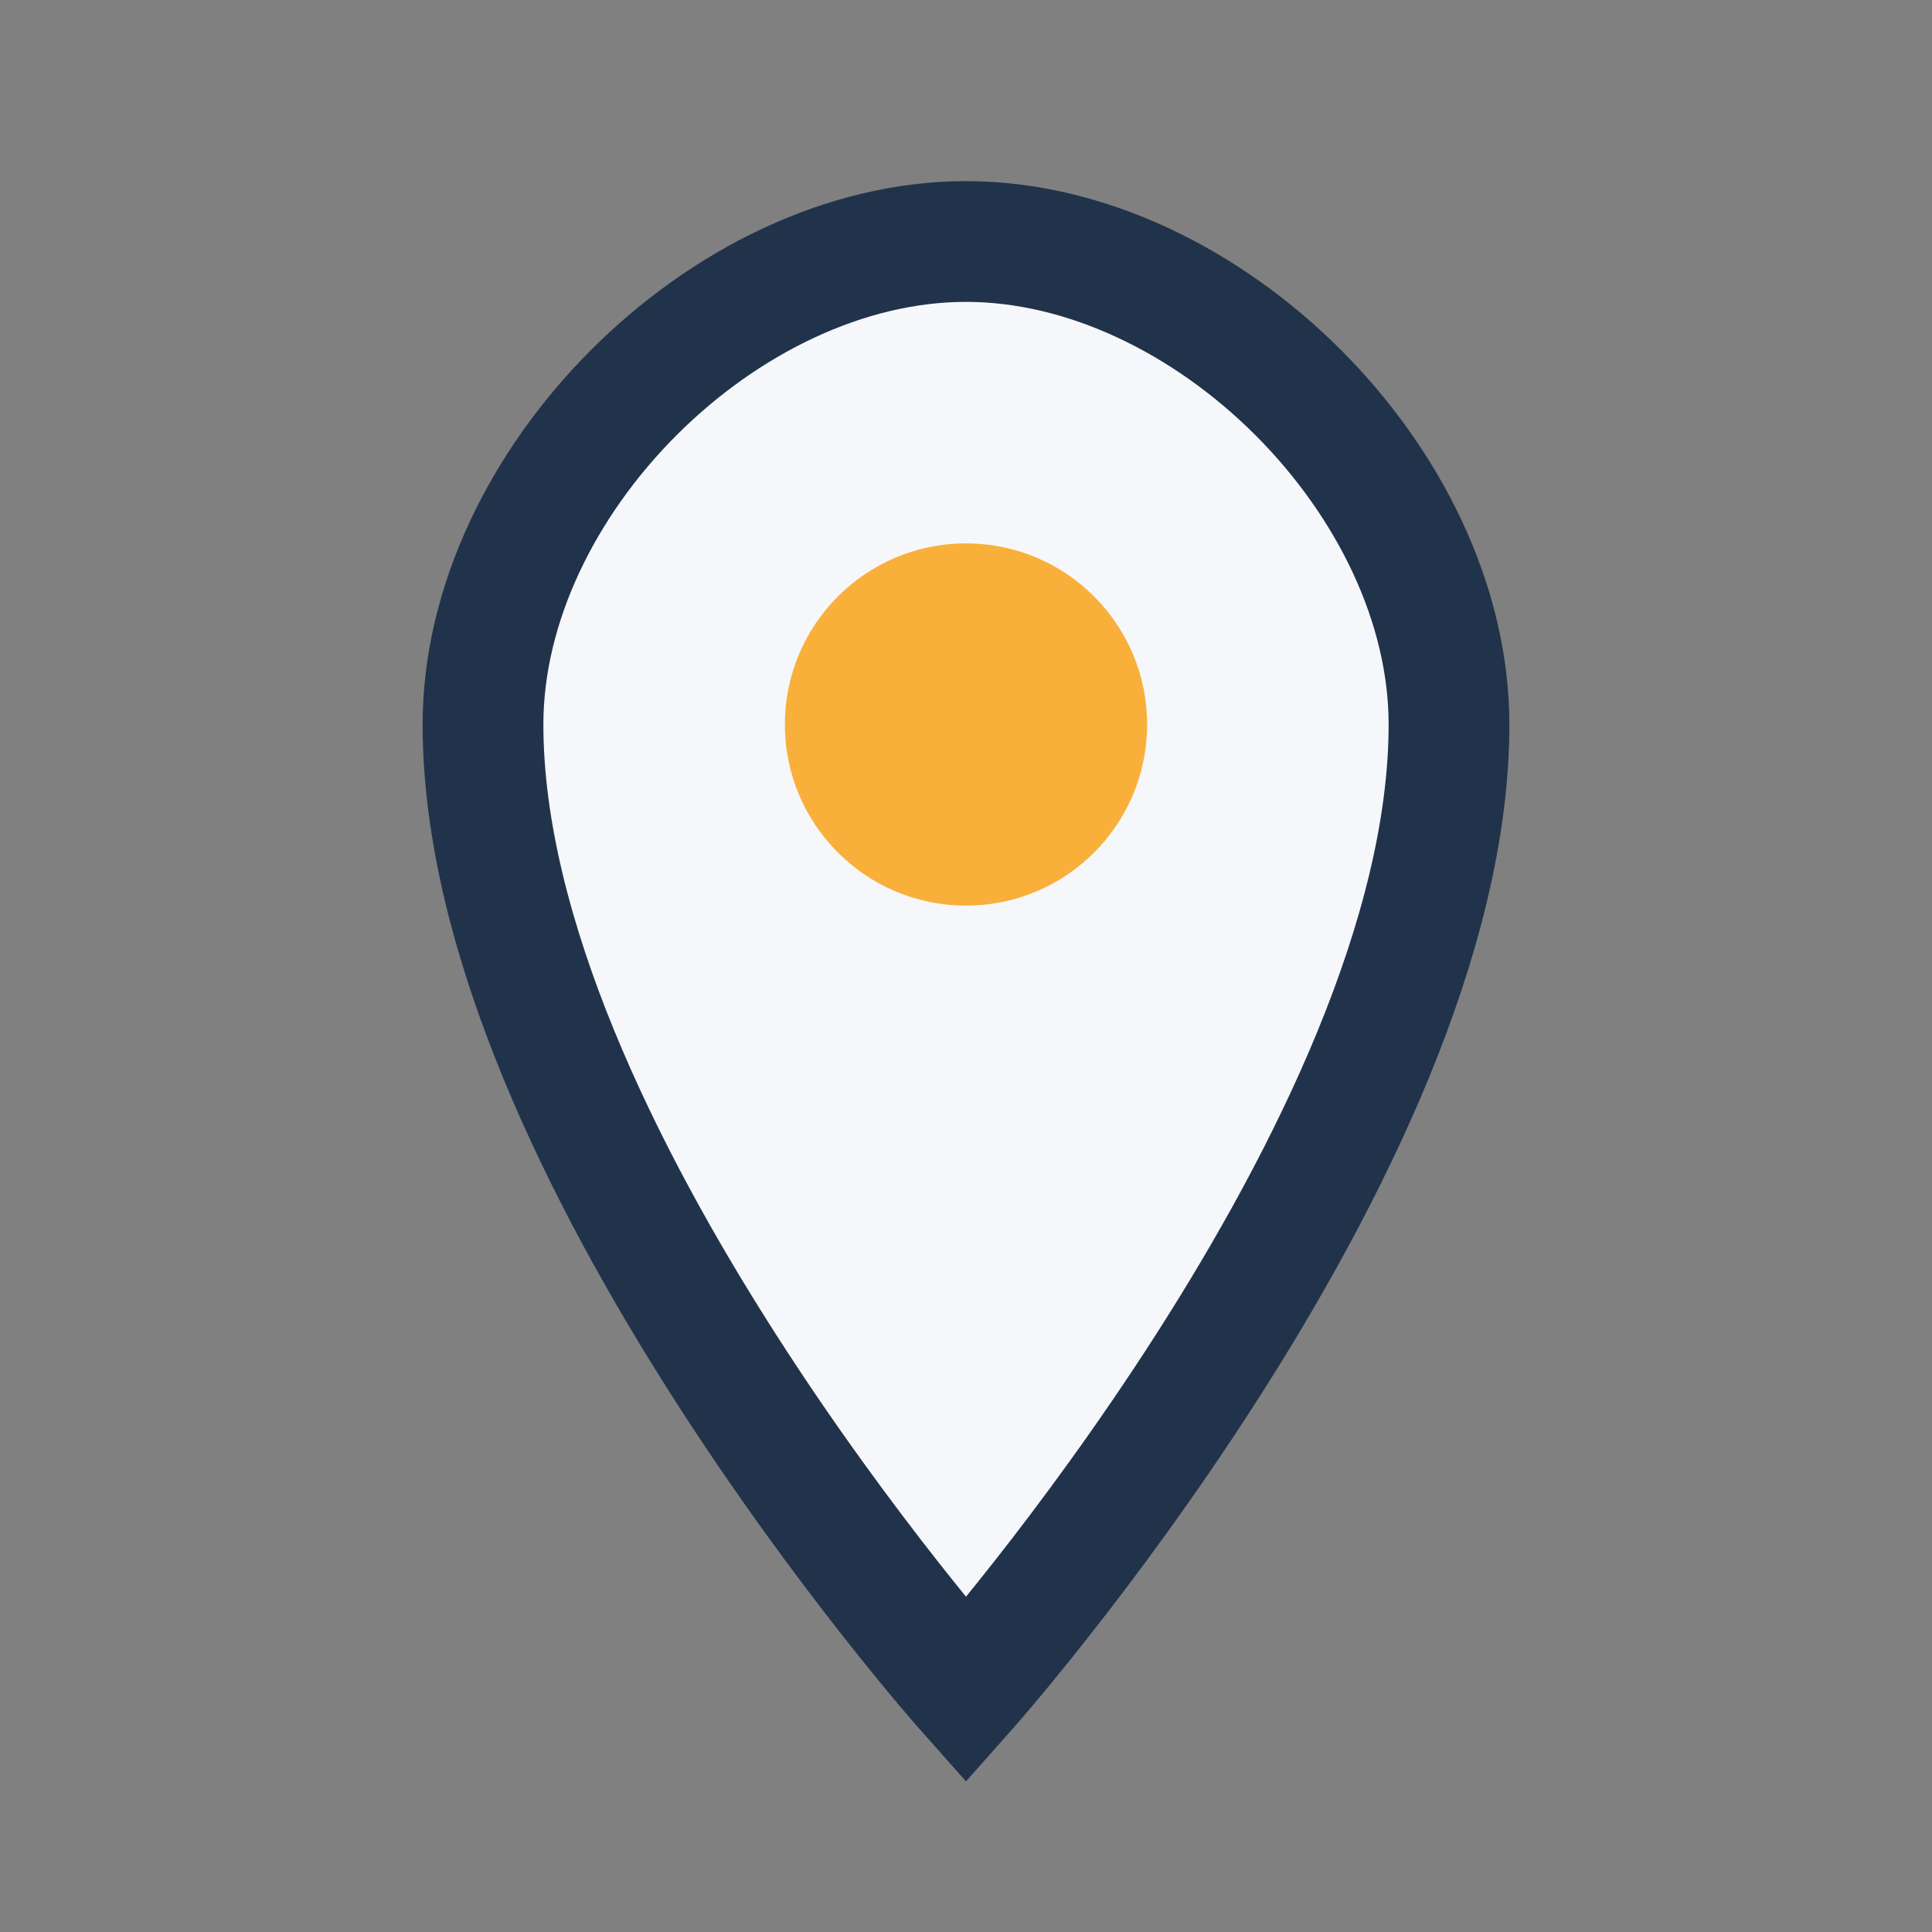
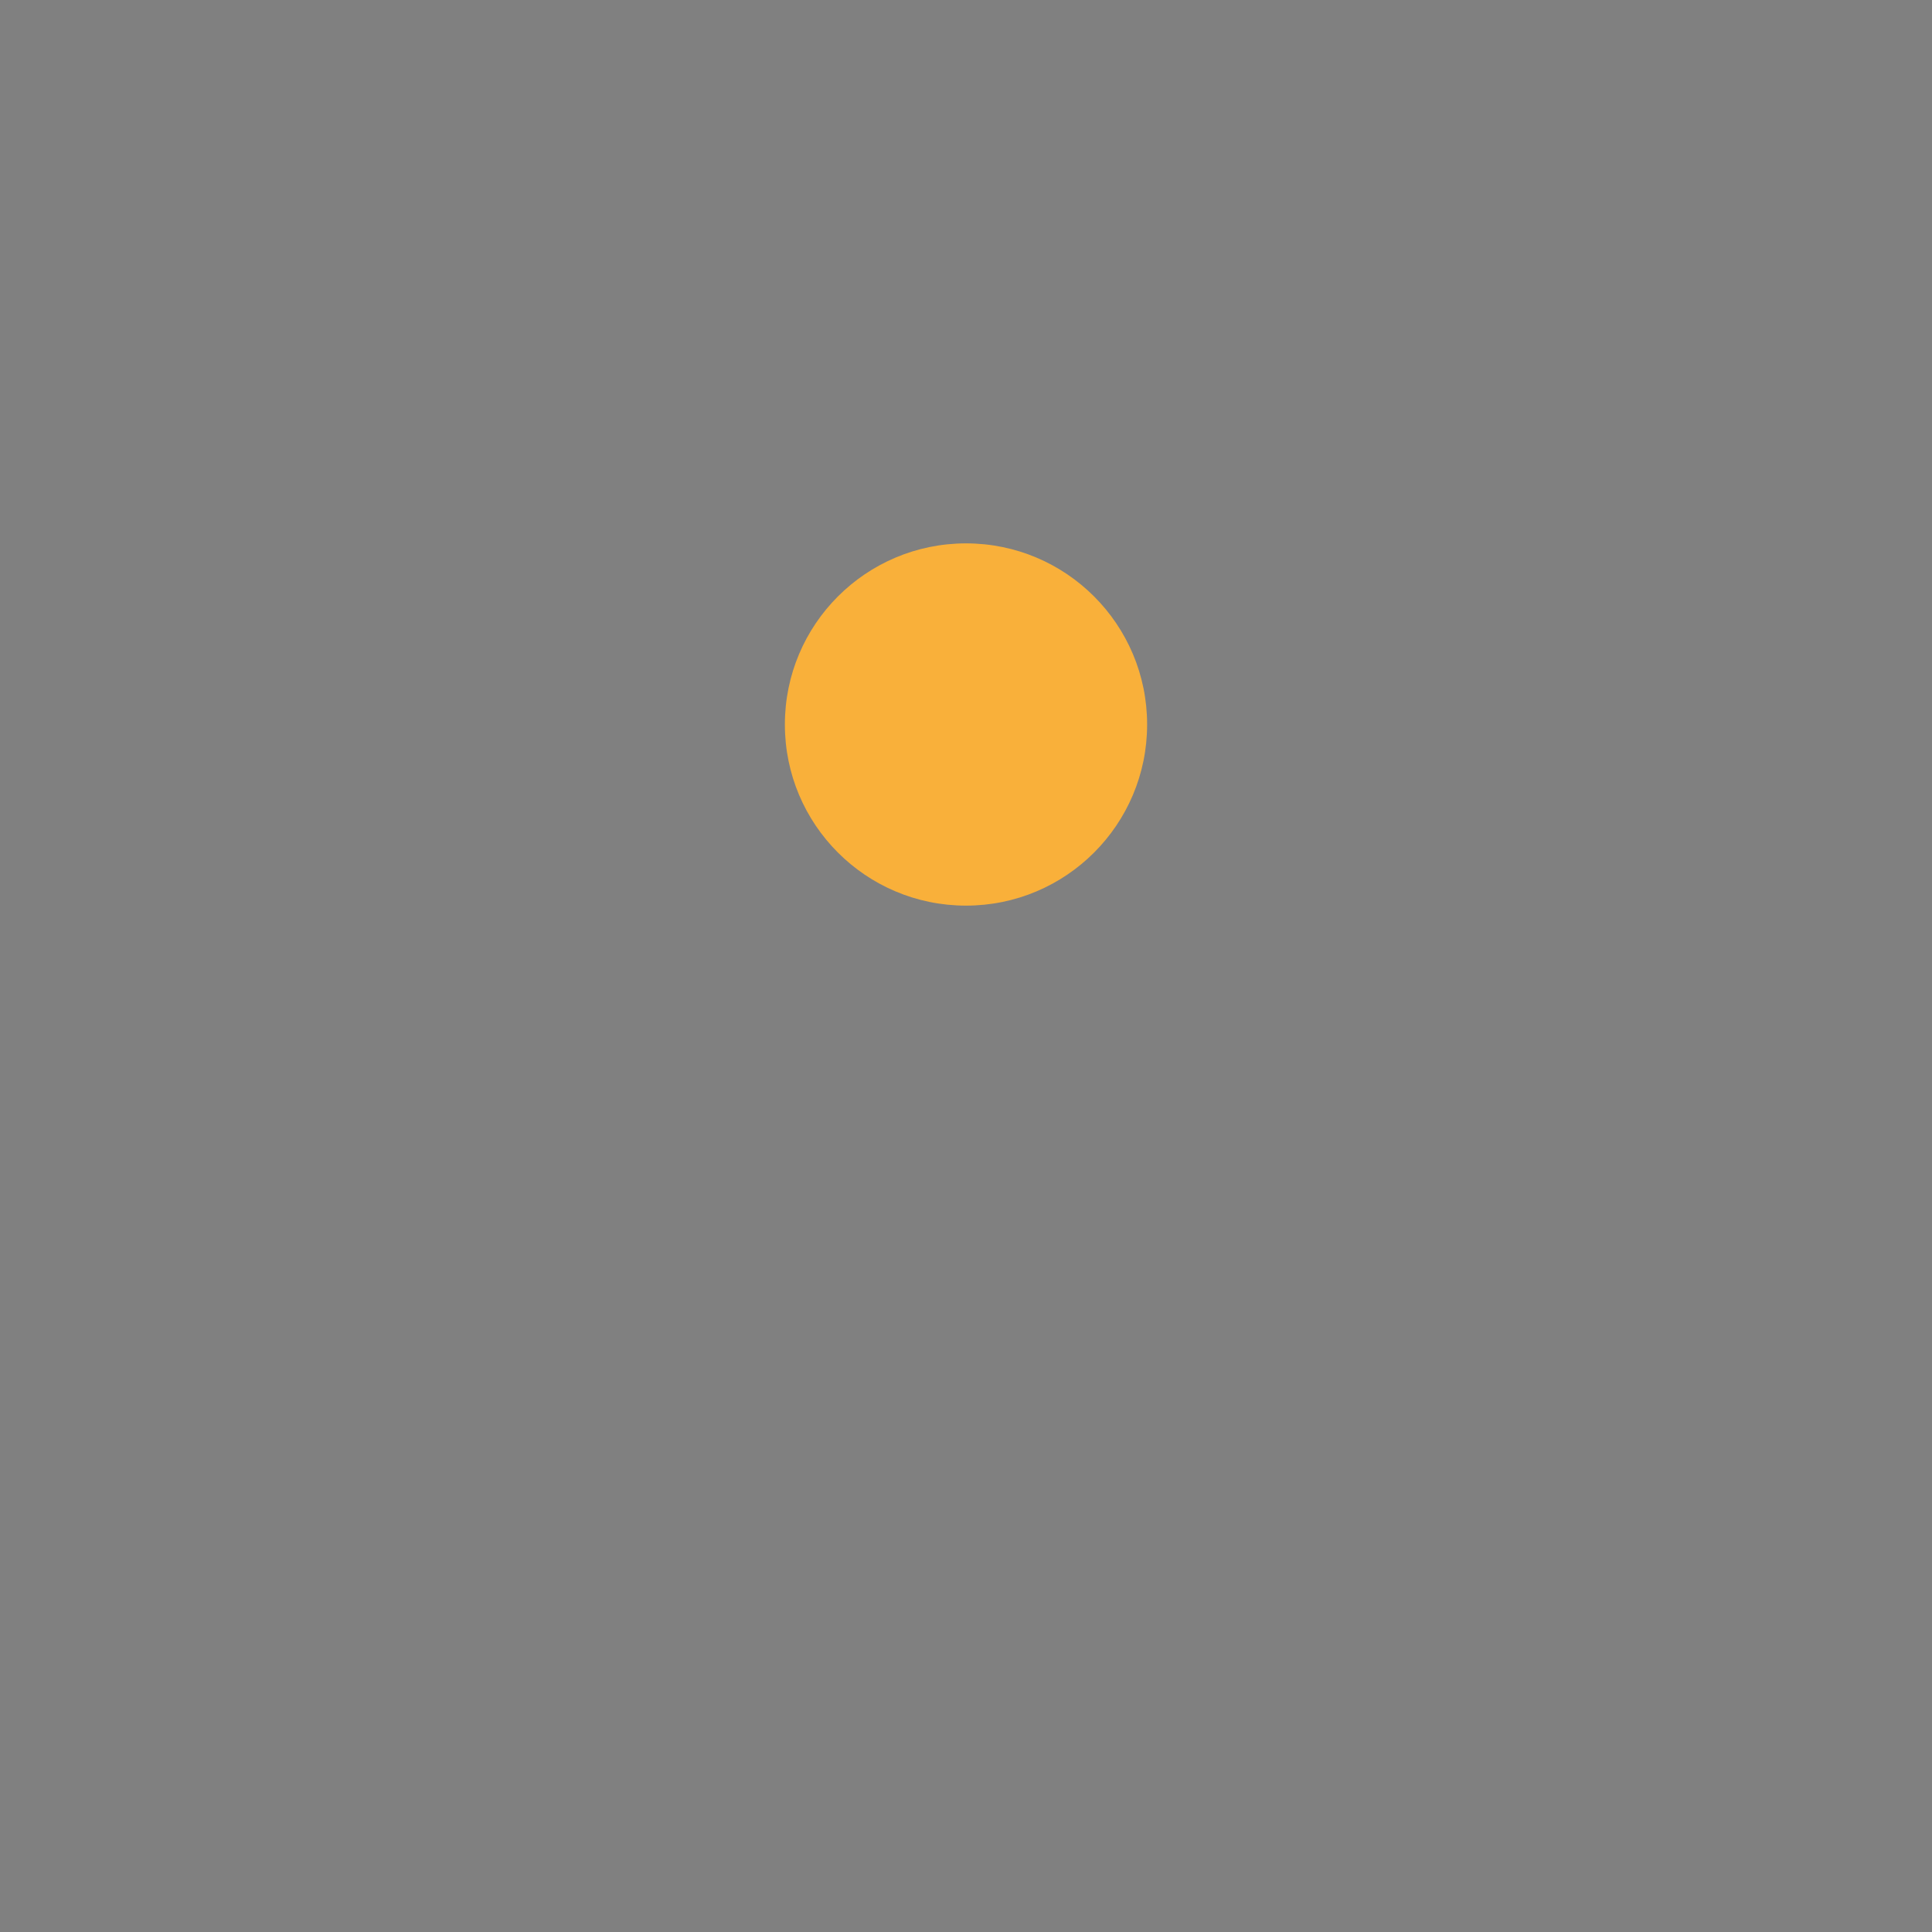
<svg xmlns="http://www.w3.org/2000/svg" width="32" height="32" viewBox="0 0 32 32">
  <rect x="0" y="0" width="32" height="32" fill="#808080" stroke="none" />
-   <path d="M16 4c4 0 8 4 8 8 0 7-8 16-8 16S8 19 8 12c0-4 4-8 8-8z" fill="#F5F7FA" stroke="#21334B" stroke-width="2" />
  <circle cx="16" cy="12" r="3" fill="#F9B03A" />
</svg>